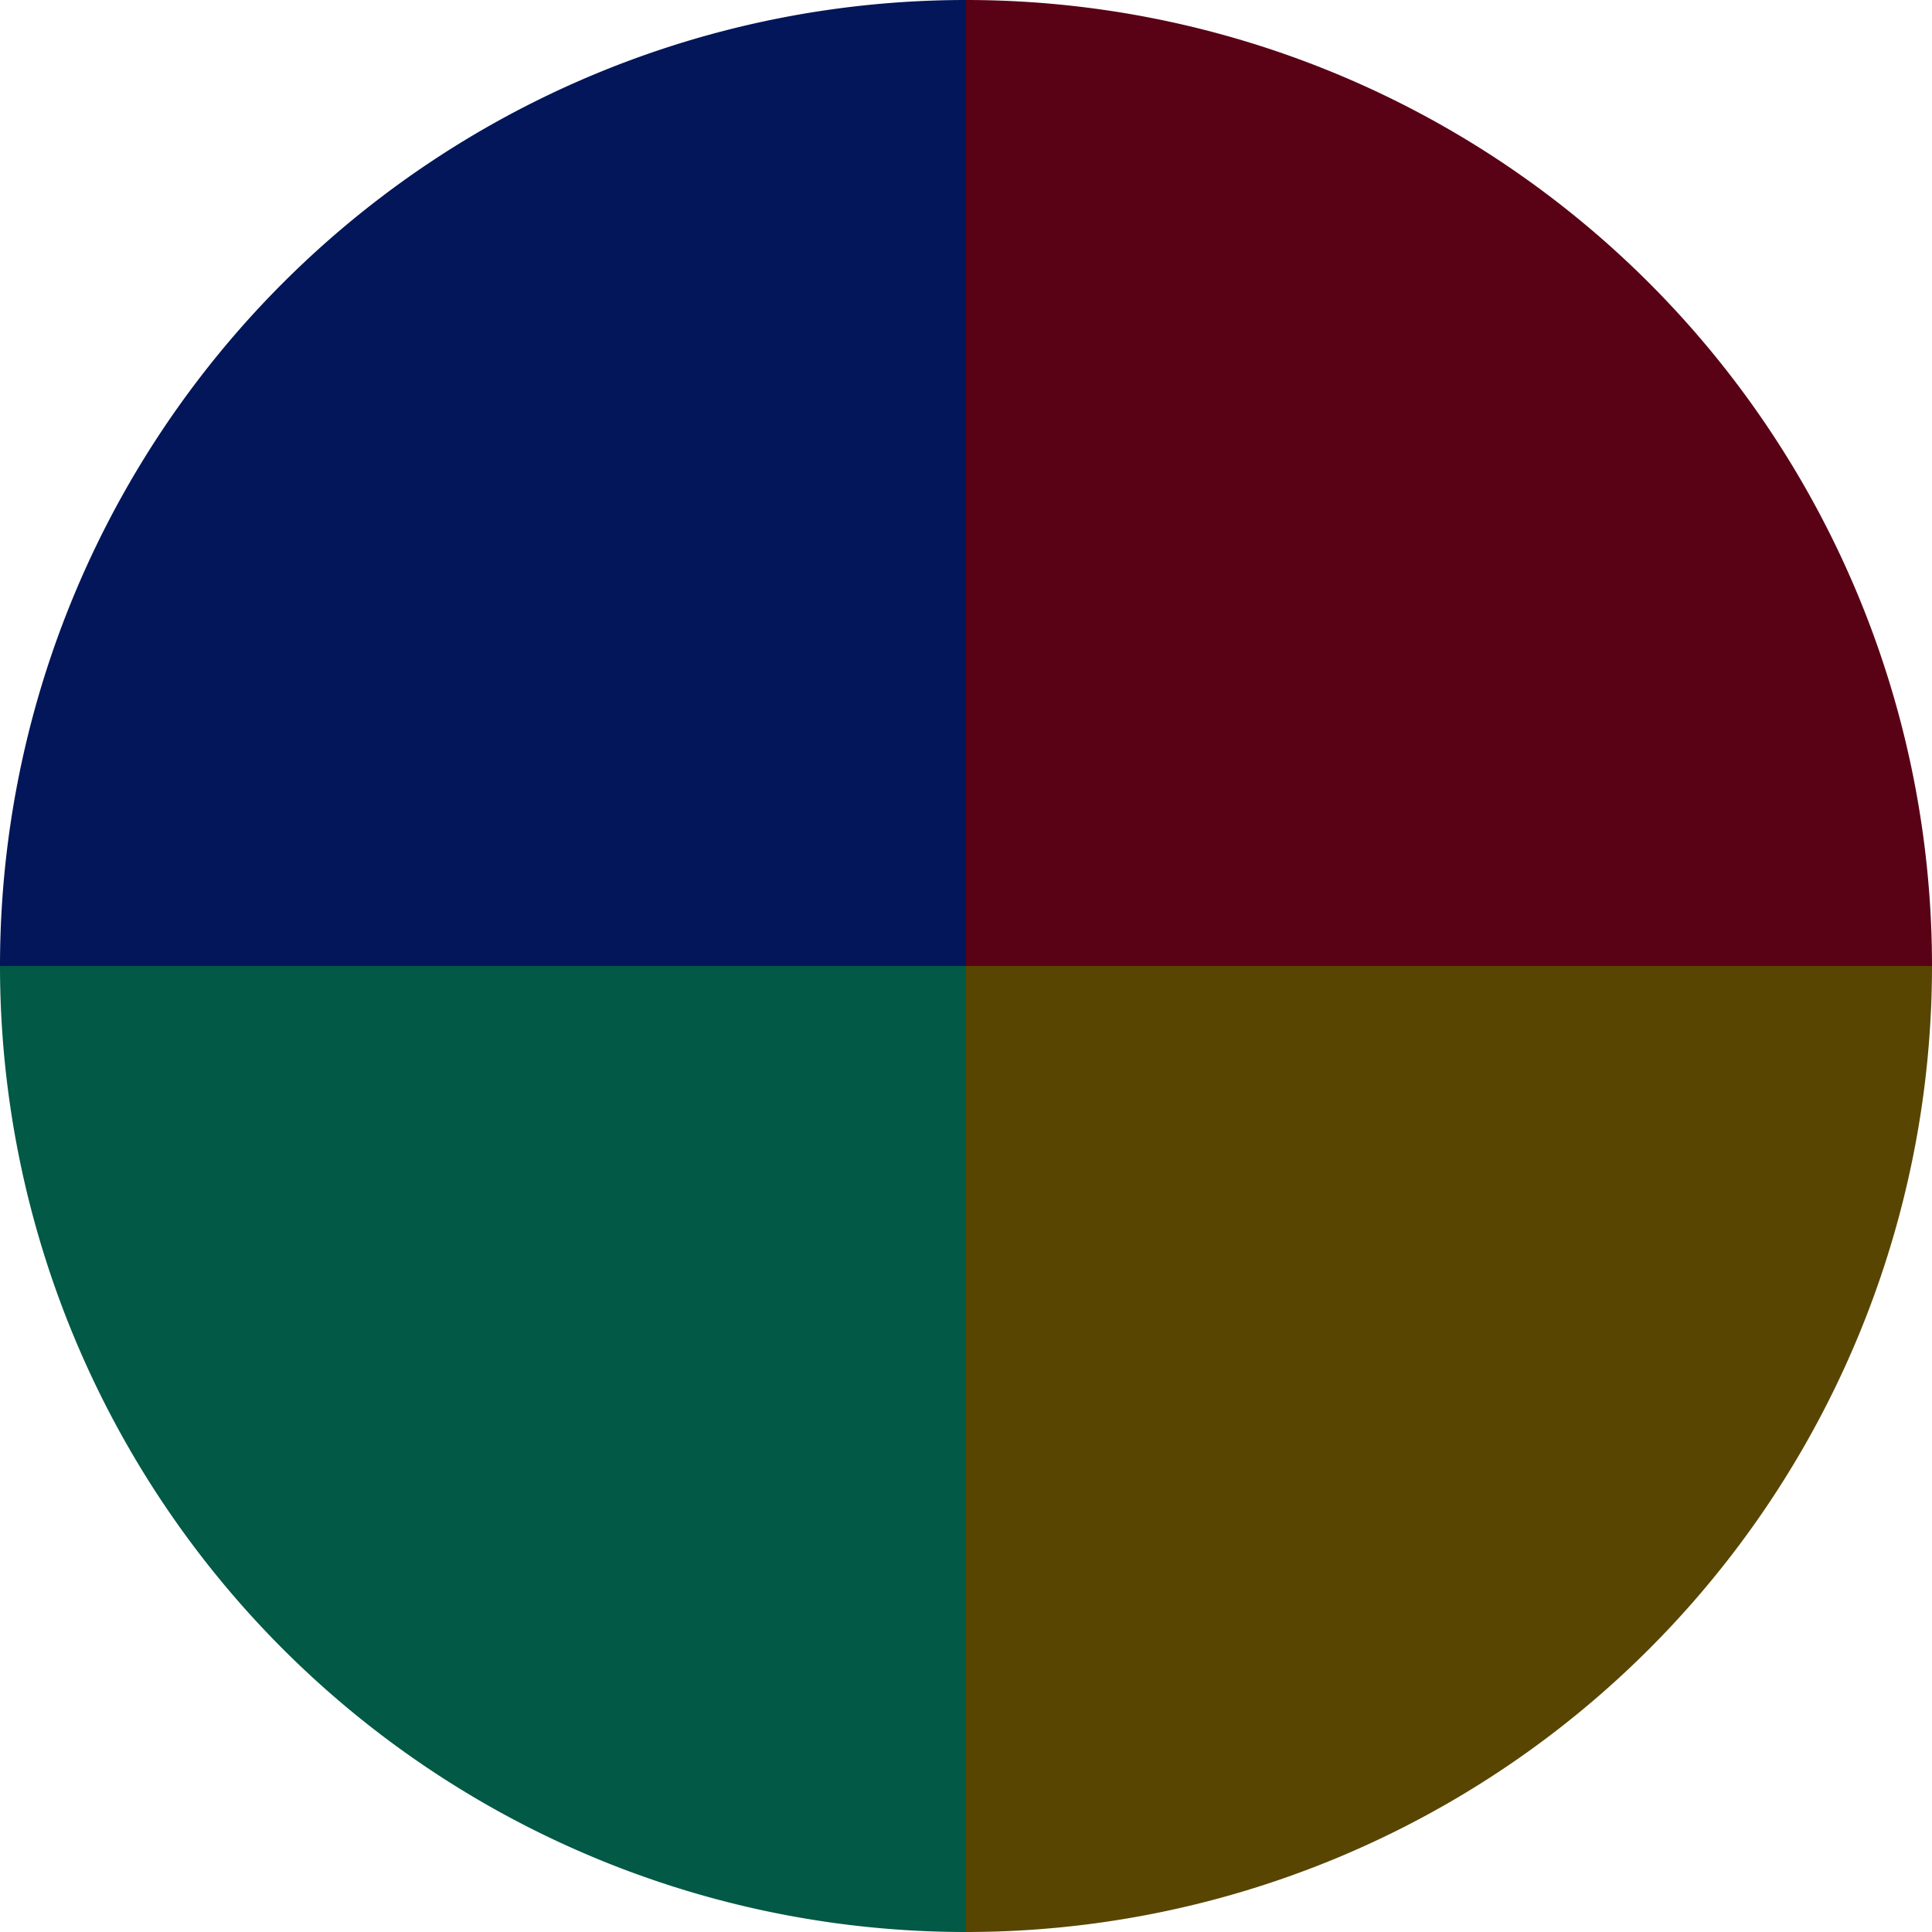
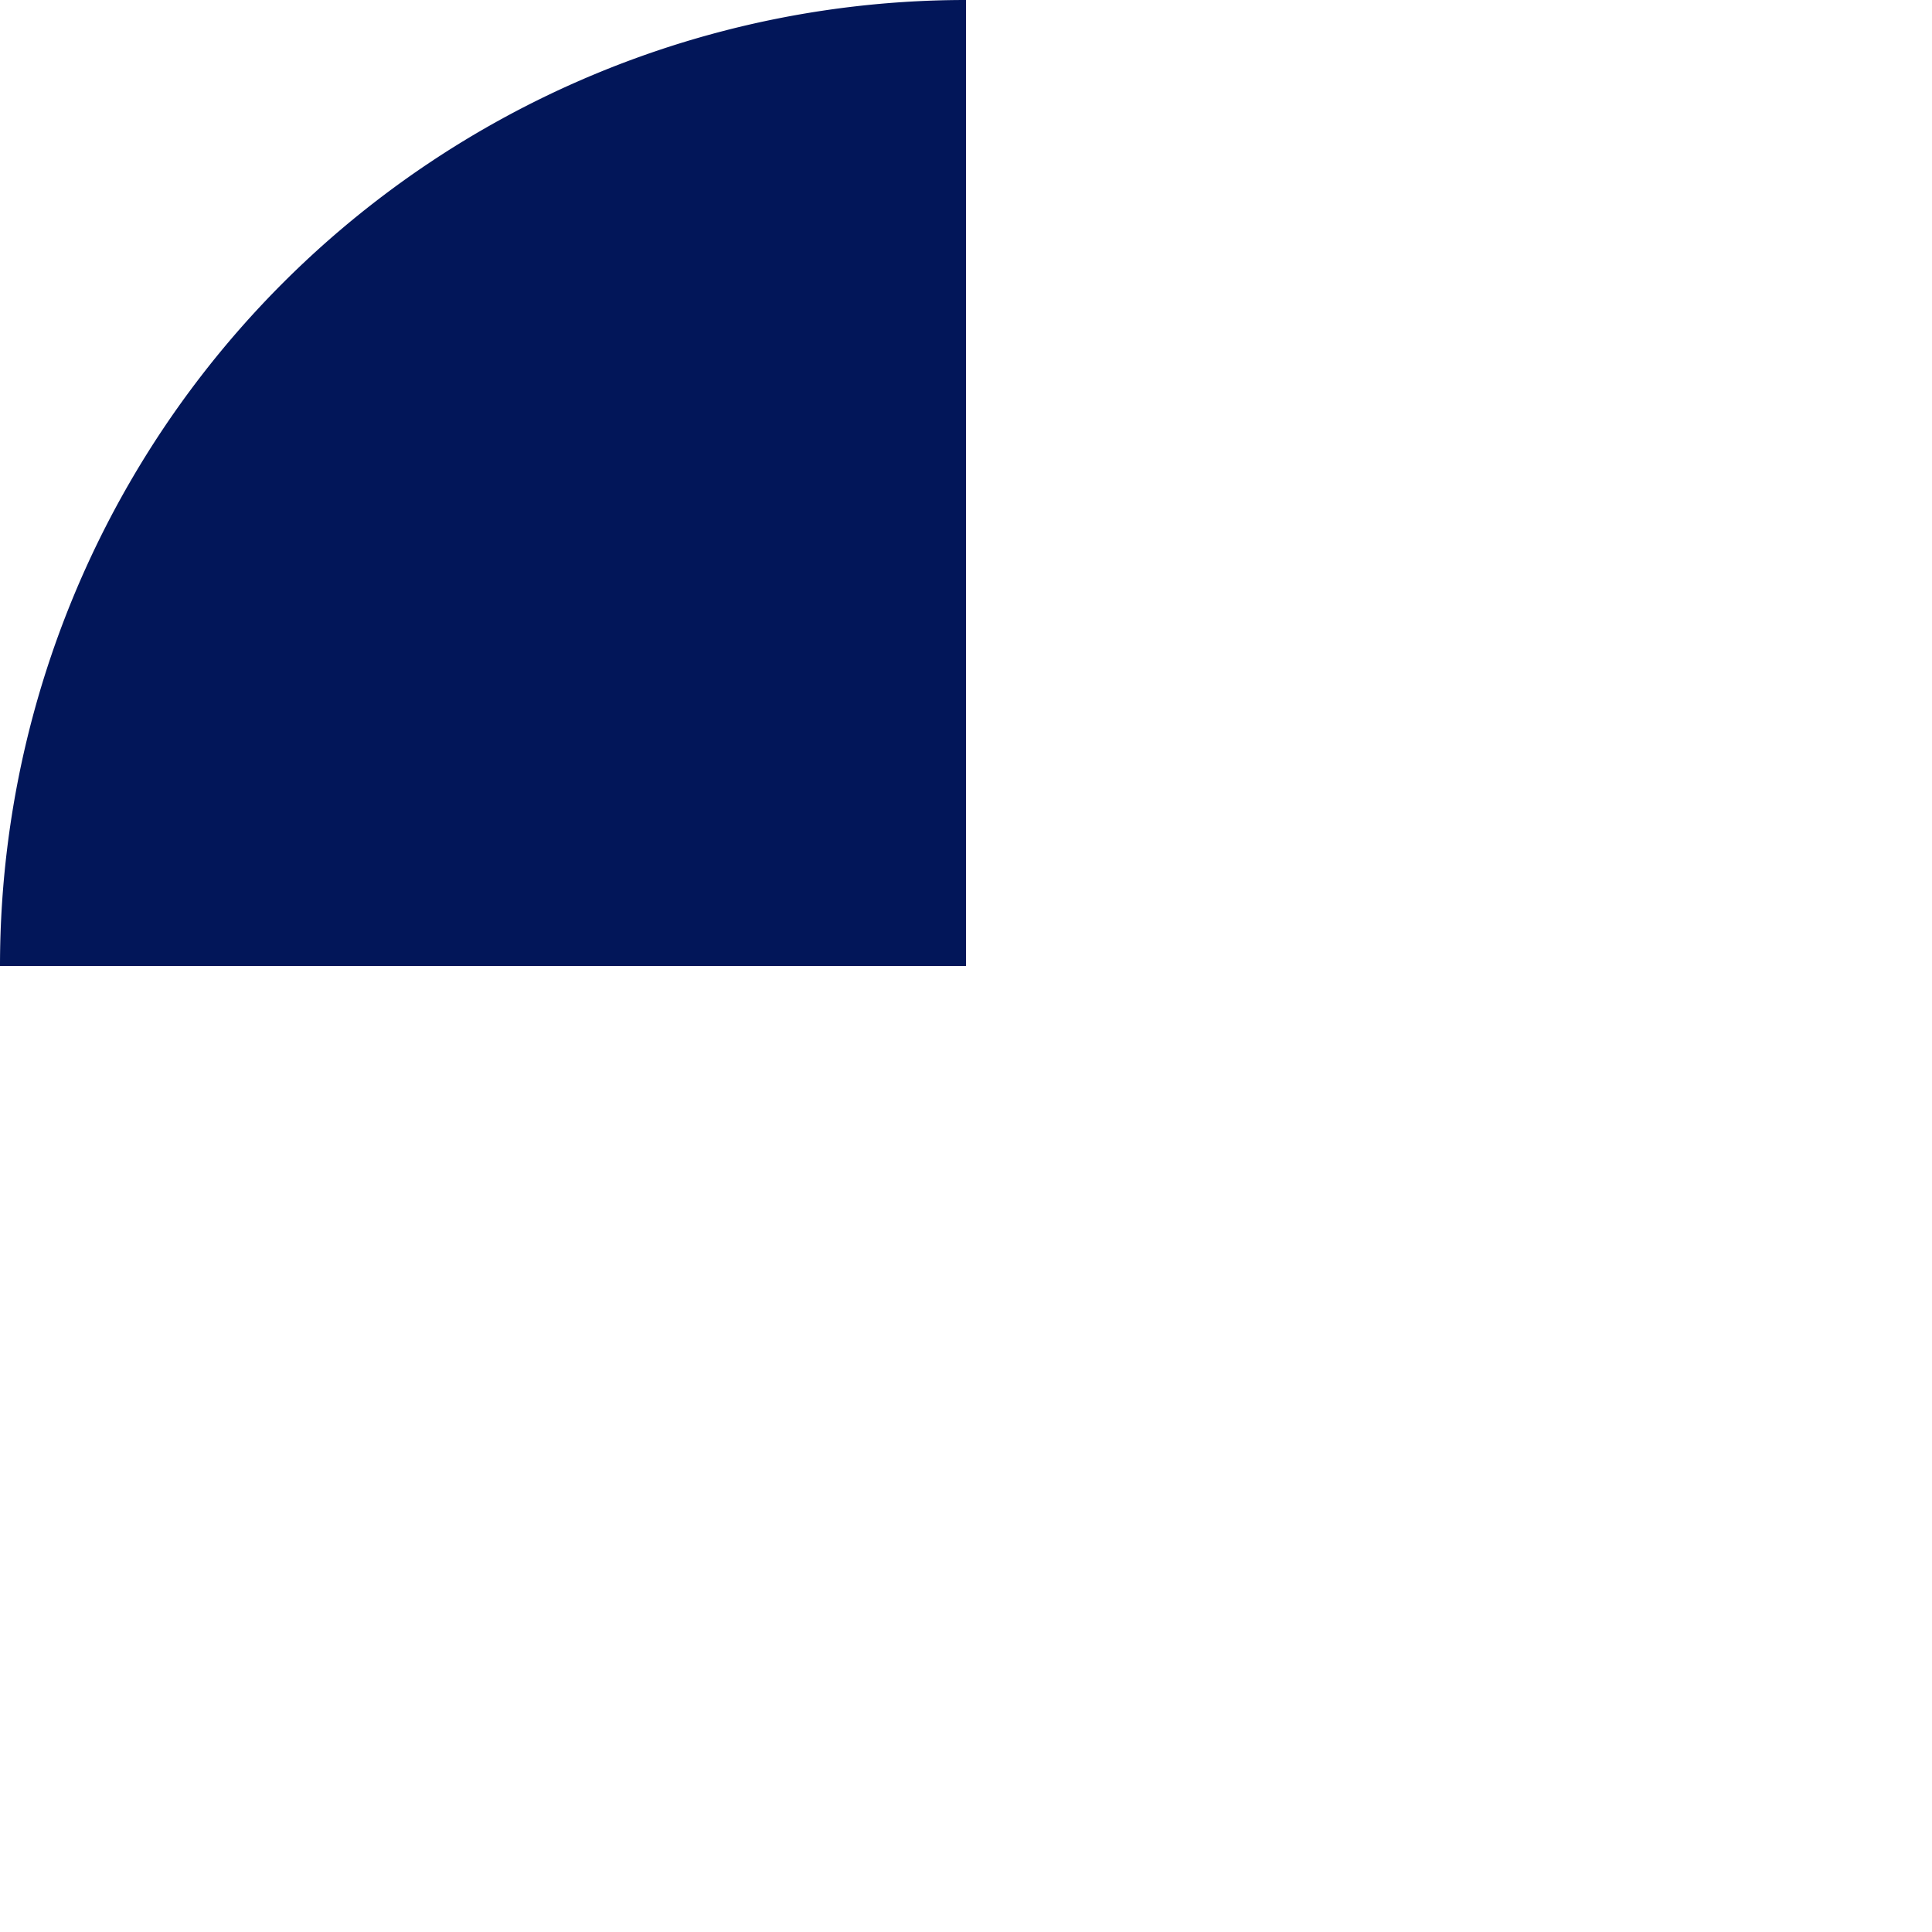
<svg xmlns="http://www.w3.org/2000/svg" width="500" height="500" viewBox="-1 -1 2 2">
-   <path d="M 0 -1               A 1,1 0 0,1 1 0             L 0,0              z" fill="#590216" />
-   <path d="M 1 0               A 1,1 0 0,1 0 1             L 0,0              z" fill="#594502" />
-   <path d="M 0 1               A 1,1 0 0,1 -1 0             L 0,0              z" fill="#025945" />
  <path d="M -1 0               A 1,1 0 0,1 -0 -1             L 0,0              z" fill="#021659" />
</svg>